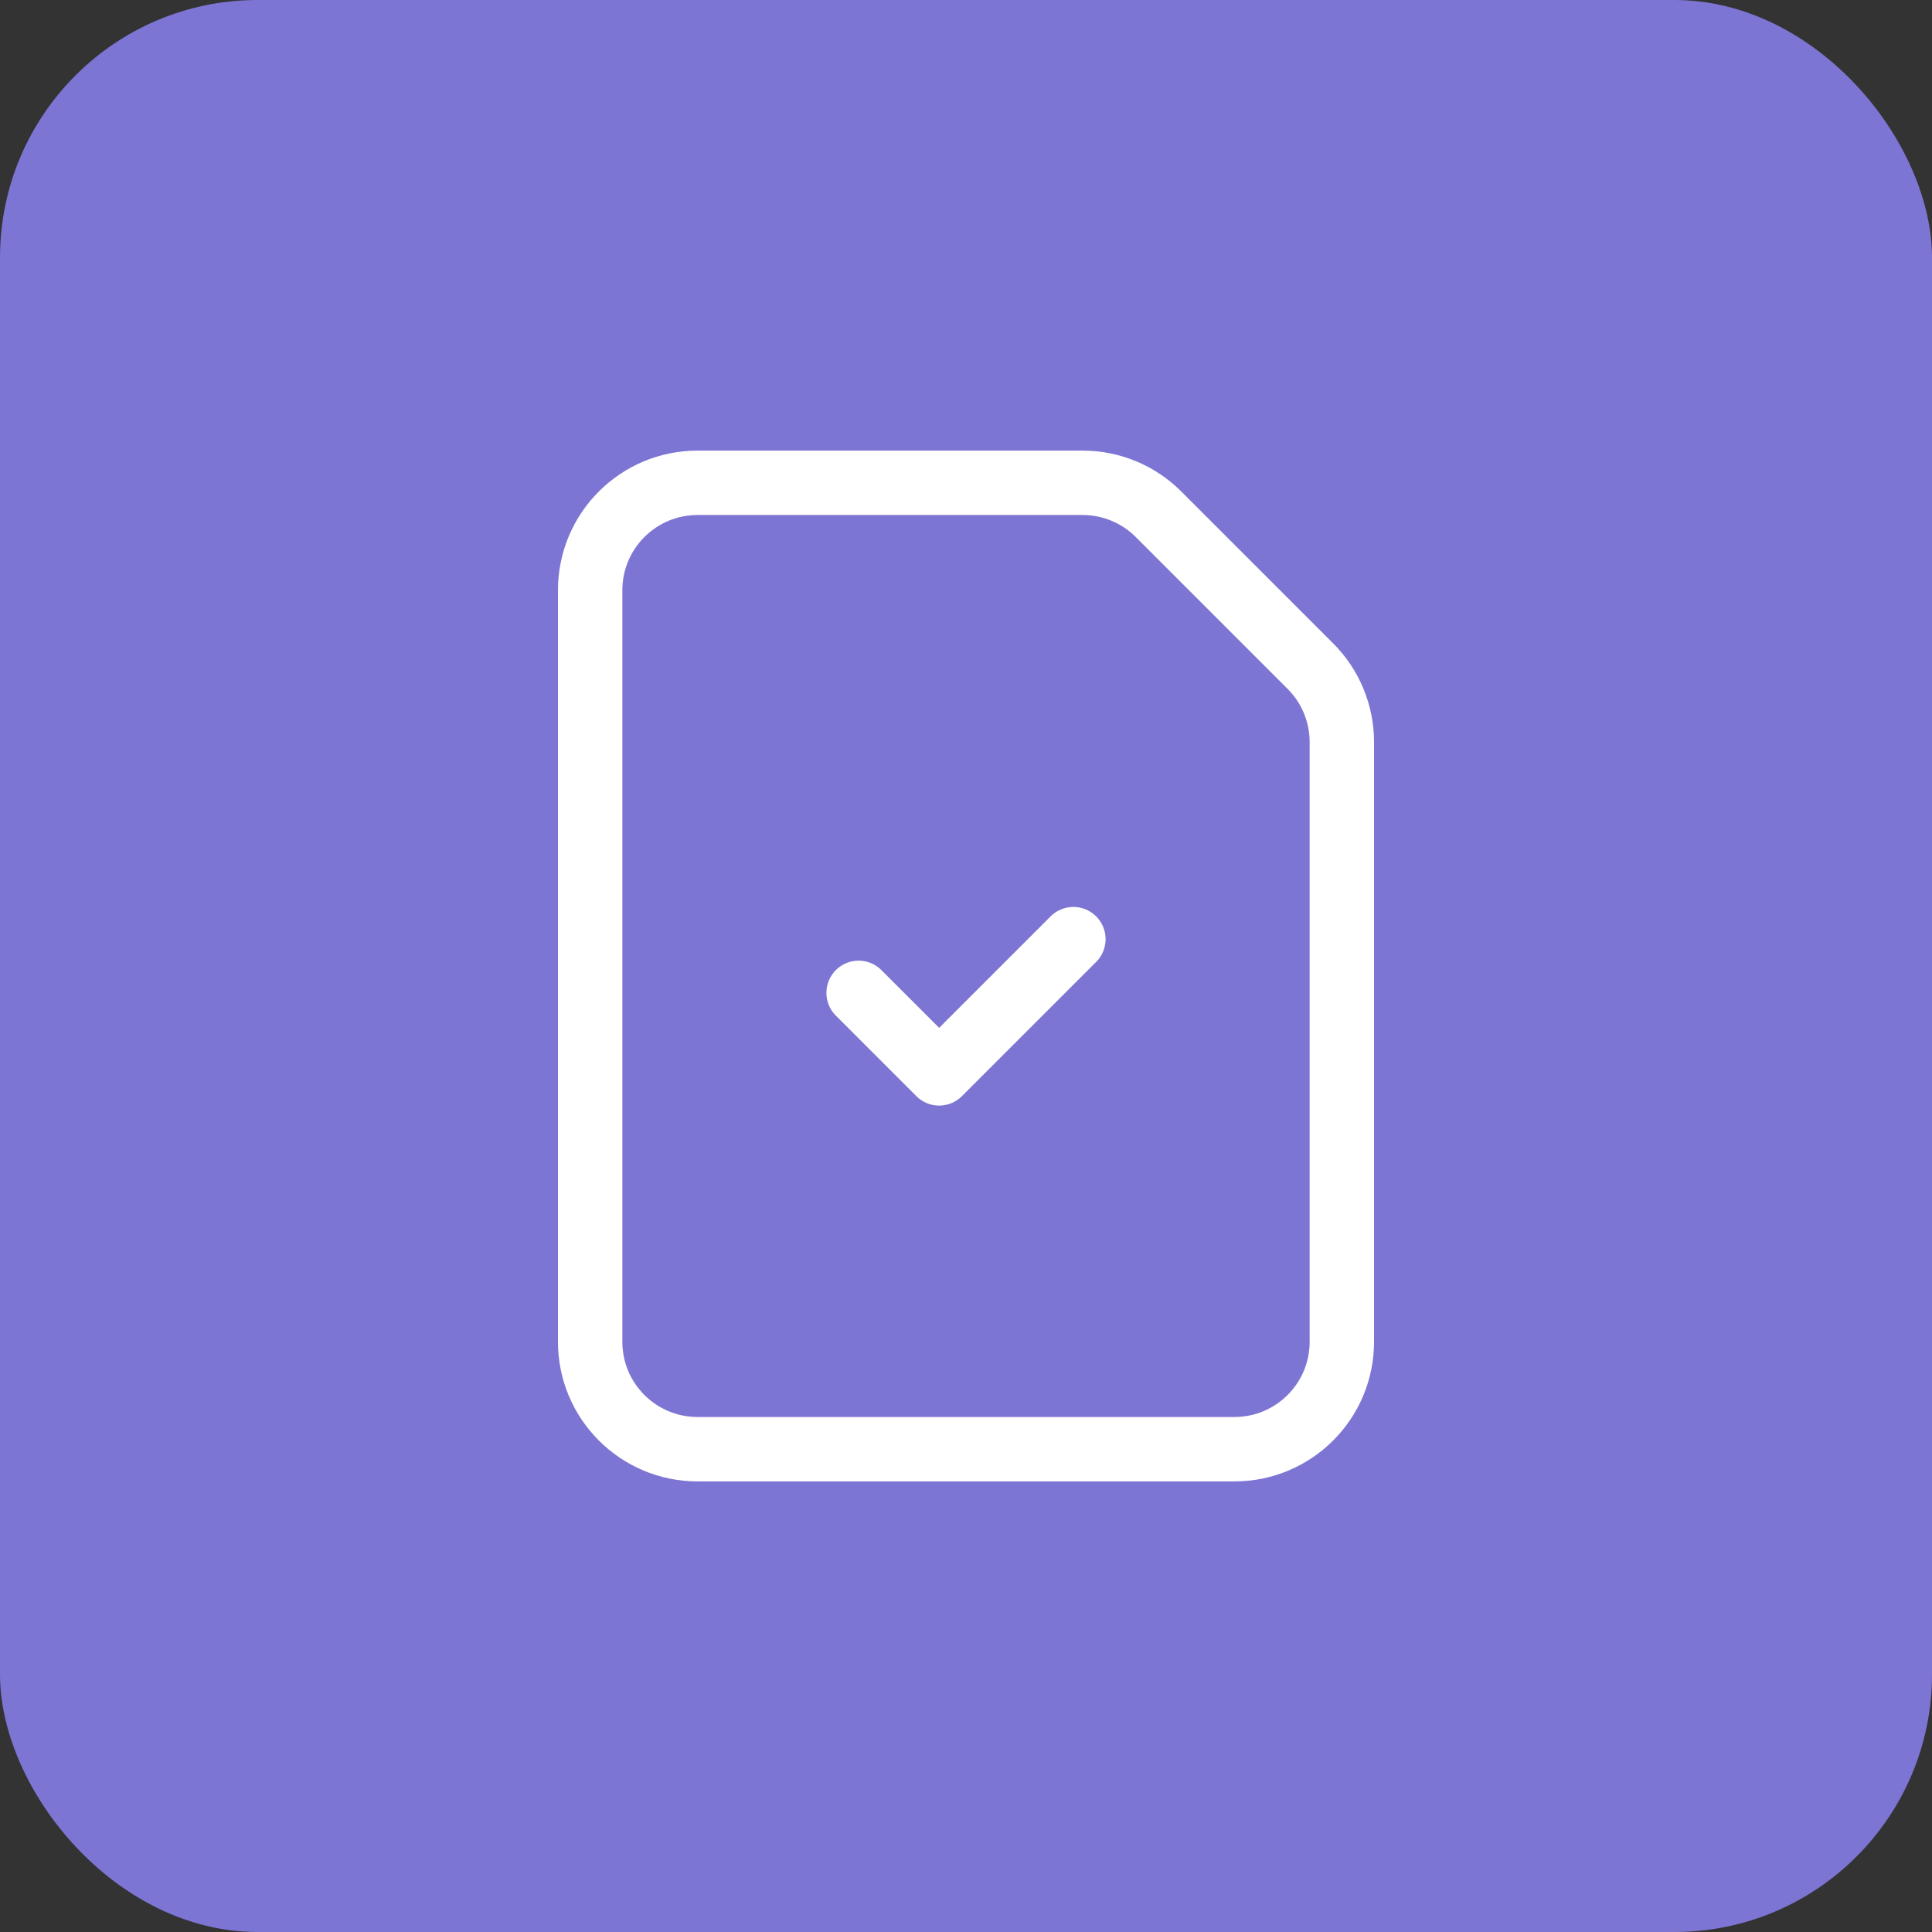
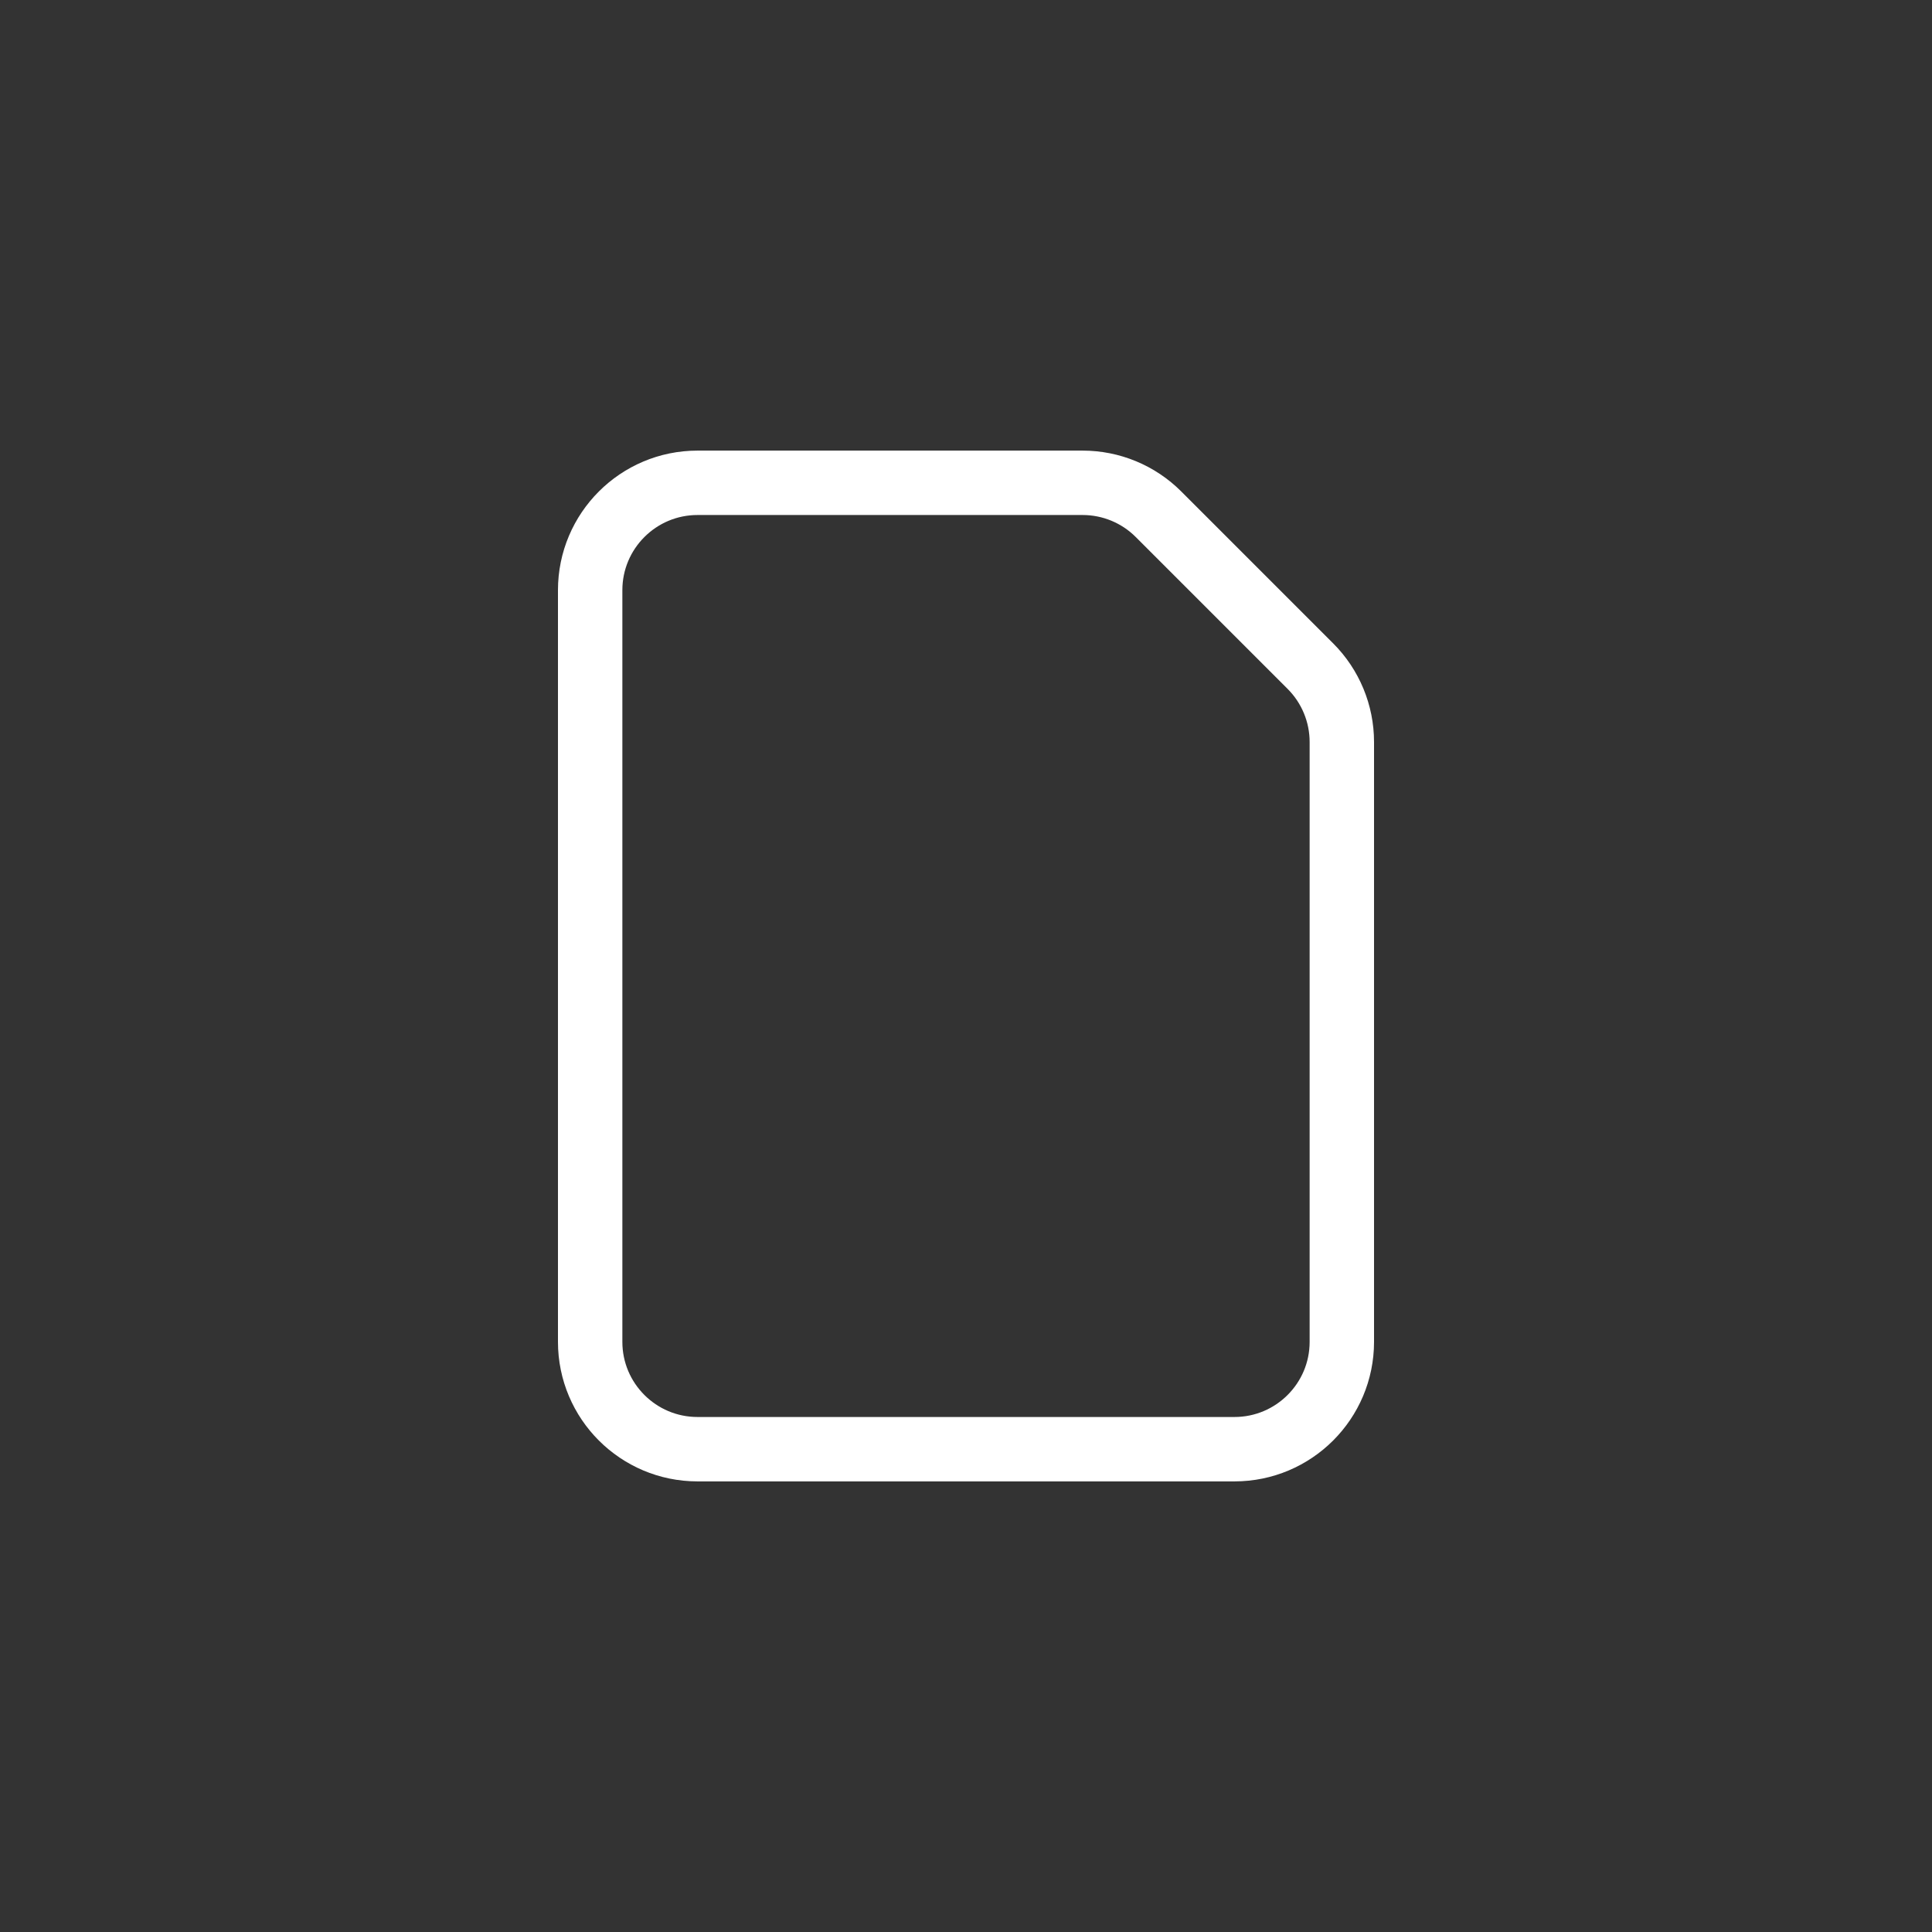
<svg xmlns="http://www.w3.org/2000/svg" width="60" height="60" viewBox="0 0 60 60" fill="none">
  <rect x="0" y="0" width="60" height="60" fill="#333333" stroke="none" />
-   <rect width="60" height="60" rx="8" fill="#7D75D3" />
  <path fill-rule="evenodd" clip-rule="evenodd" d="M40.694 20.686L35.979 15.971C35.354 15.345 34.506 14.994 33.621 14.994H21.663C19.822 14.994 18.328 16.487 18.328 18.329V41.672C18.328 43.513 19.822 45.006 21.663 45.006H38.337C40.178 45.006 41.672 43.513 41.672 41.672V23.044C41.672 22.16 41.32 21.311 40.694 20.686Z" stroke="white" stroke-width="2" stroke-linecap="round" stroke-linejoin="round" />
-   <path d="M33.335 29.166L29.166 33.335L26.665 30.834" stroke="white" stroke-width="2" stroke-linecap="round" stroke-linejoin="round" />
</svg>